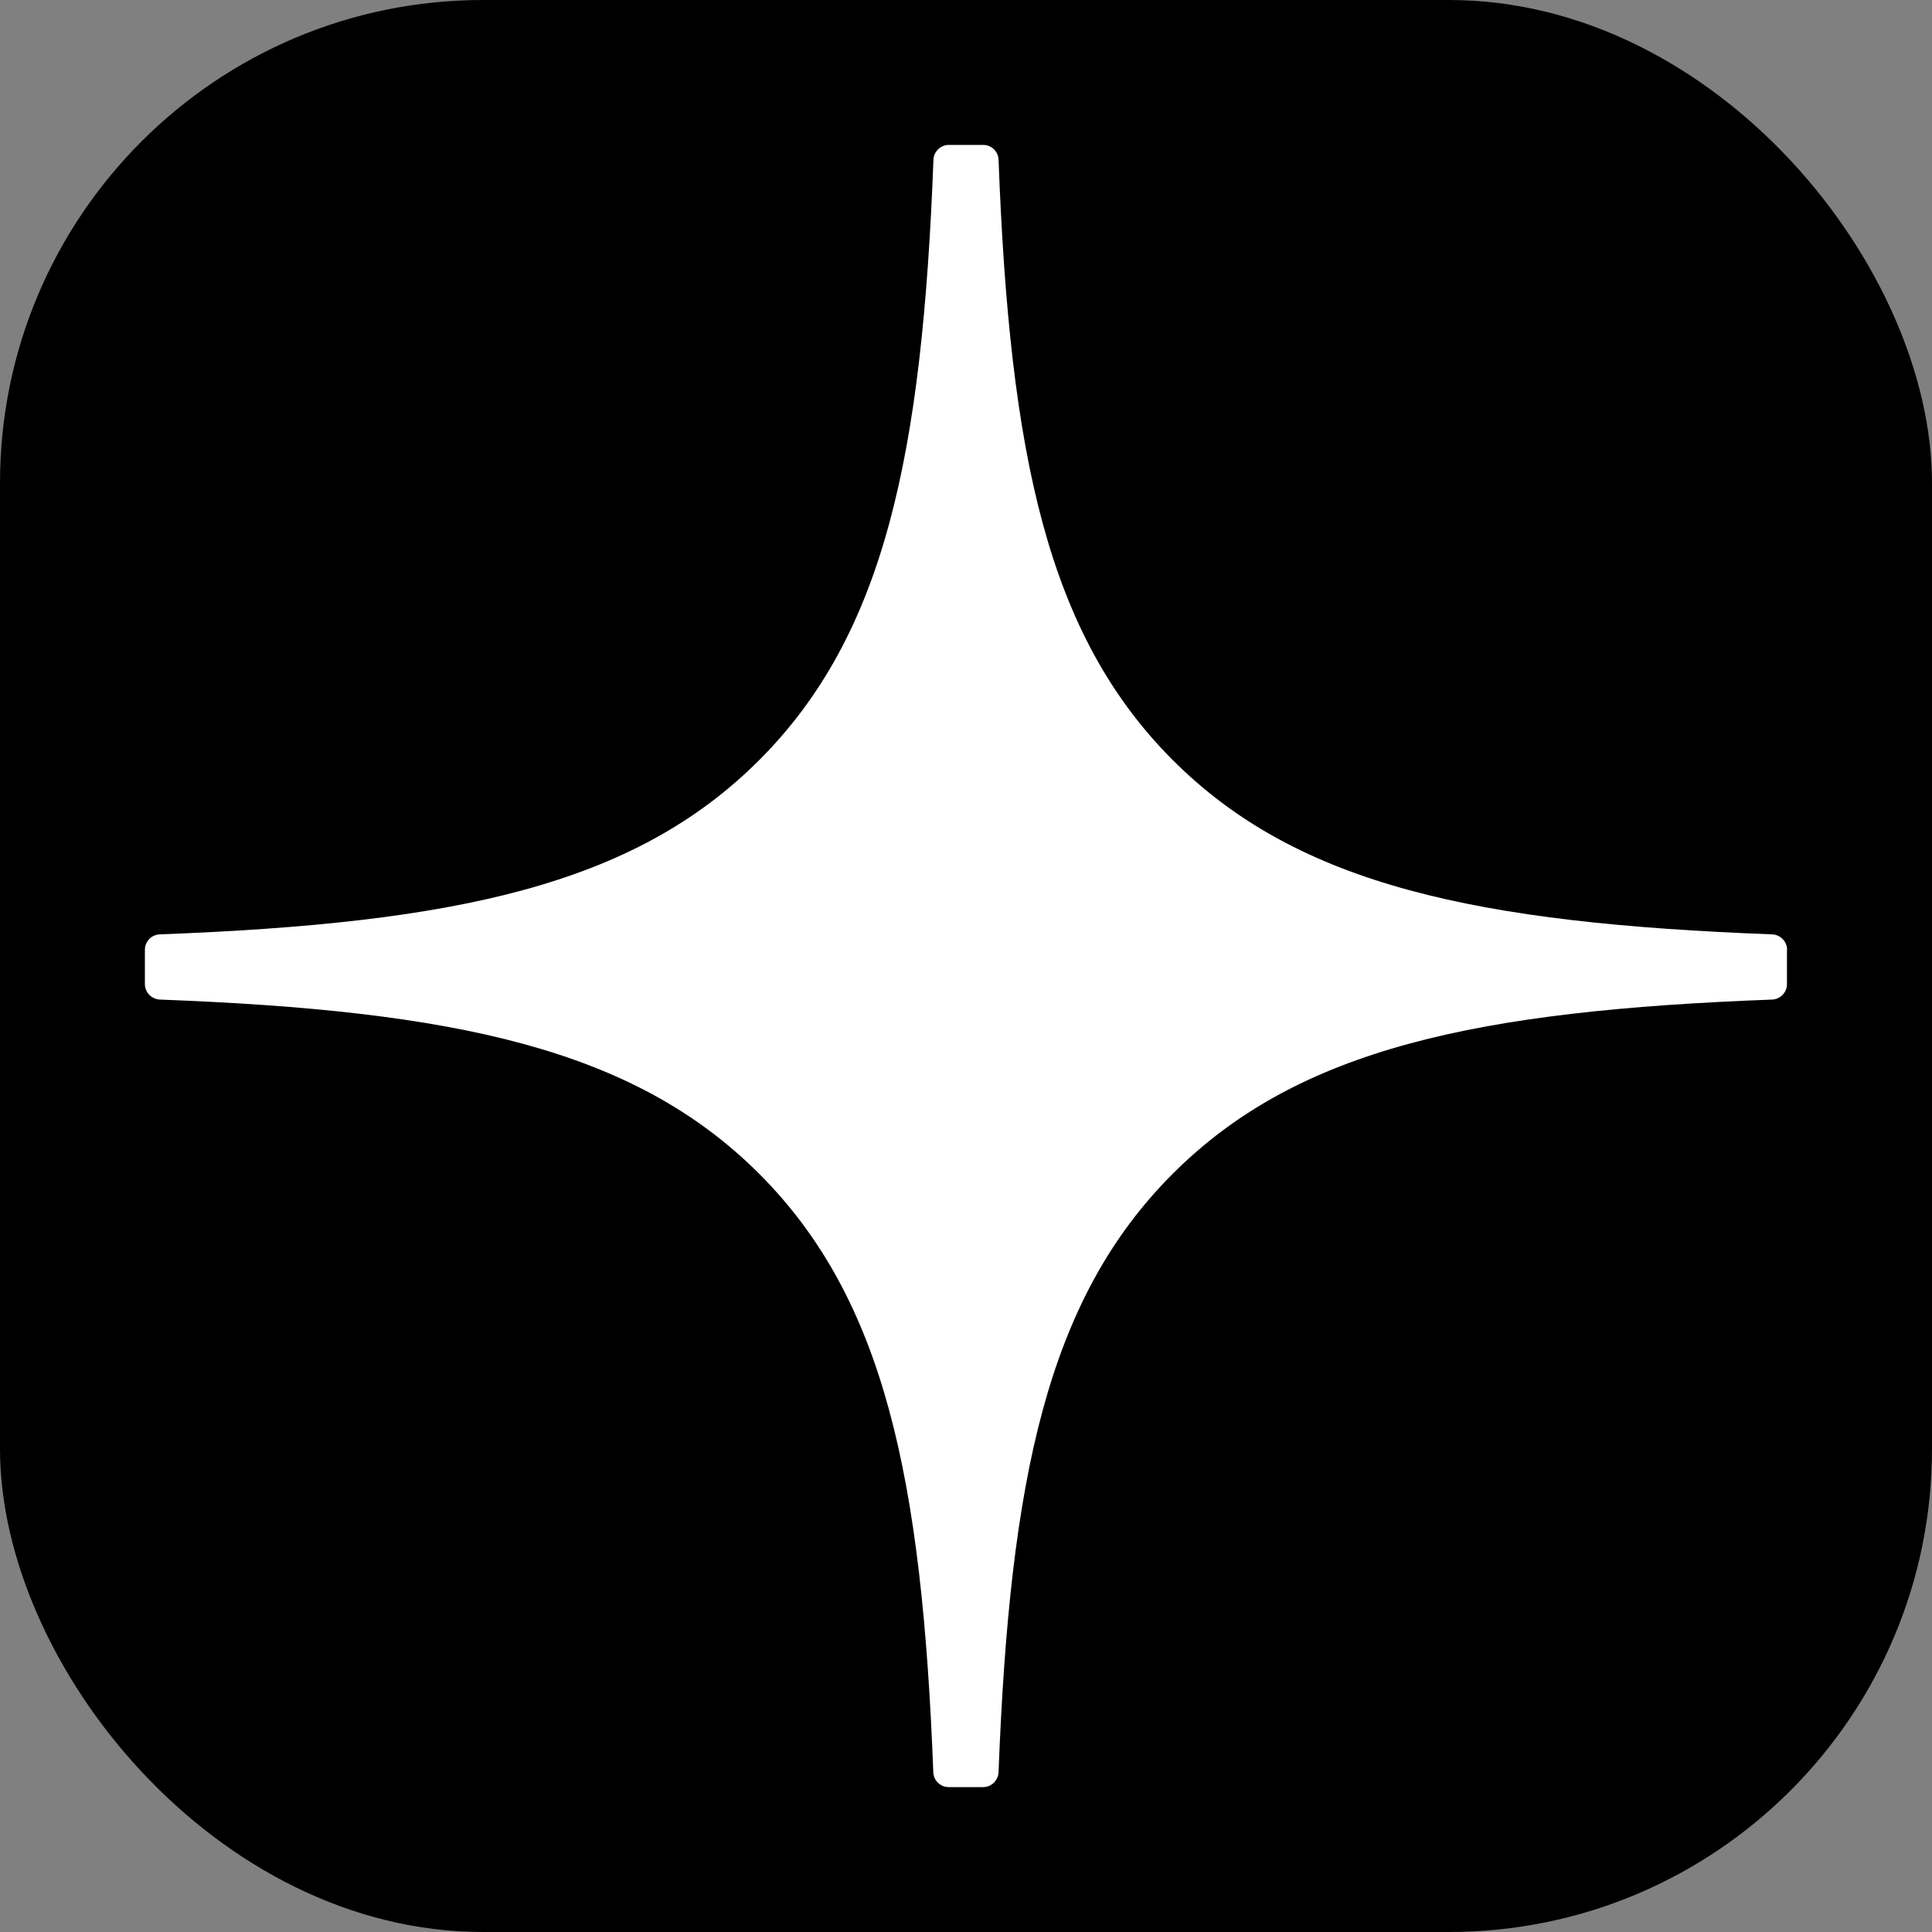
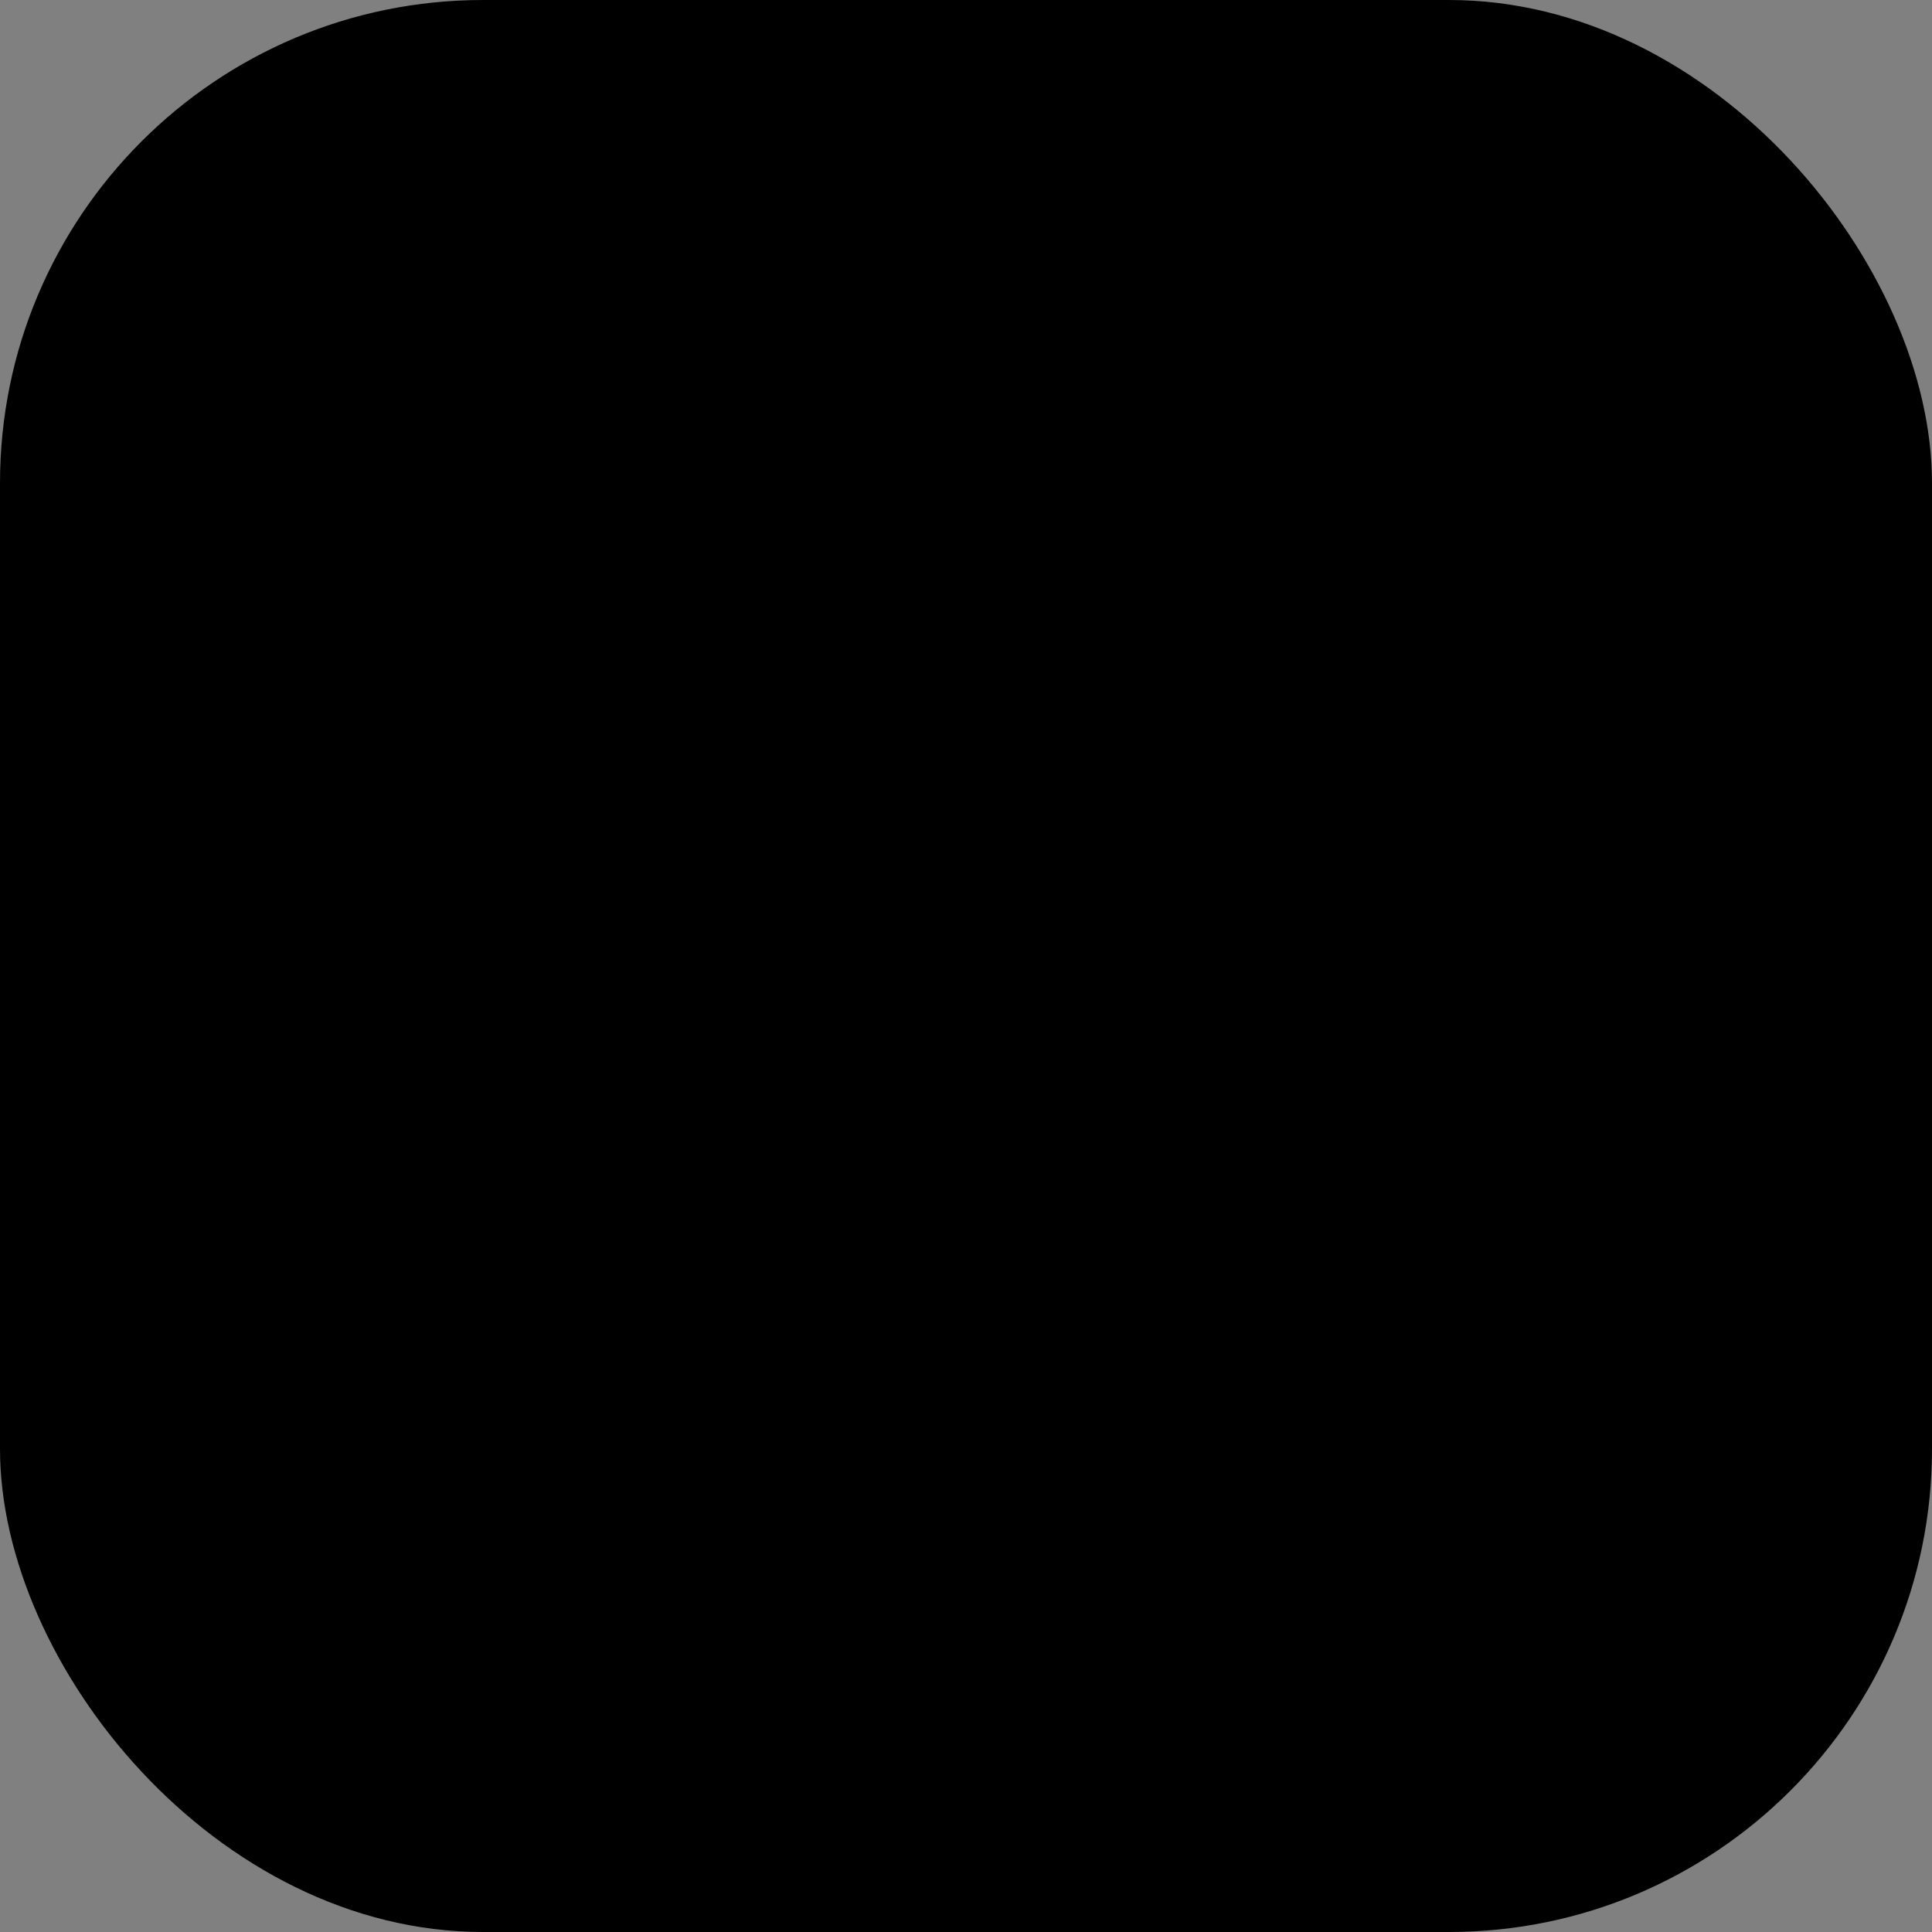
<svg xmlns="http://www.w3.org/2000/svg" width="40" height="40" viewBox="0 0 40 40" fill="none">
  <rect x="0" y="0" width="40" height="40" fill="#808080" stroke="none" />
  <rect width="40" height="40" rx="10" fill="black" />
-   <path d="M37 19.664C37 19.494 36.862 19.353 36.692 19.345C30.592 19.114 26.88 18.336 24.283 15.739C21.681 13.136 20.905 9.421 20.674 3.308C20.669 3.138 20.528 3 20.356 3H19.644C19.474 3 19.333 3.138 19.326 3.308C19.094 9.419 18.319 13.136 15.717 15.739C13.117 18.339 9.408 19.114 3.308 19.345C3.138 19.351 3 19.491 3 19.664V20.376C3 20.546 3.138 20.686 3.308 20.695C9.408 20.925 13.12 21.704 15.717 24.301C18.314 26.898 19.089 30.603 19.323 36.692C19.328 36.862 19.469 37 19.642 37H20.356C20.526 37 20.666 36.862 20.674 36.692C20.908 30.603 21.683 26.898 24.281 24.301C26.88 21.701 30.59 20.925 36.689 20.695C36.859 20.689 36.997 20.548 36.997 20.376V19.664H37Z" fill="white" />
</svg>